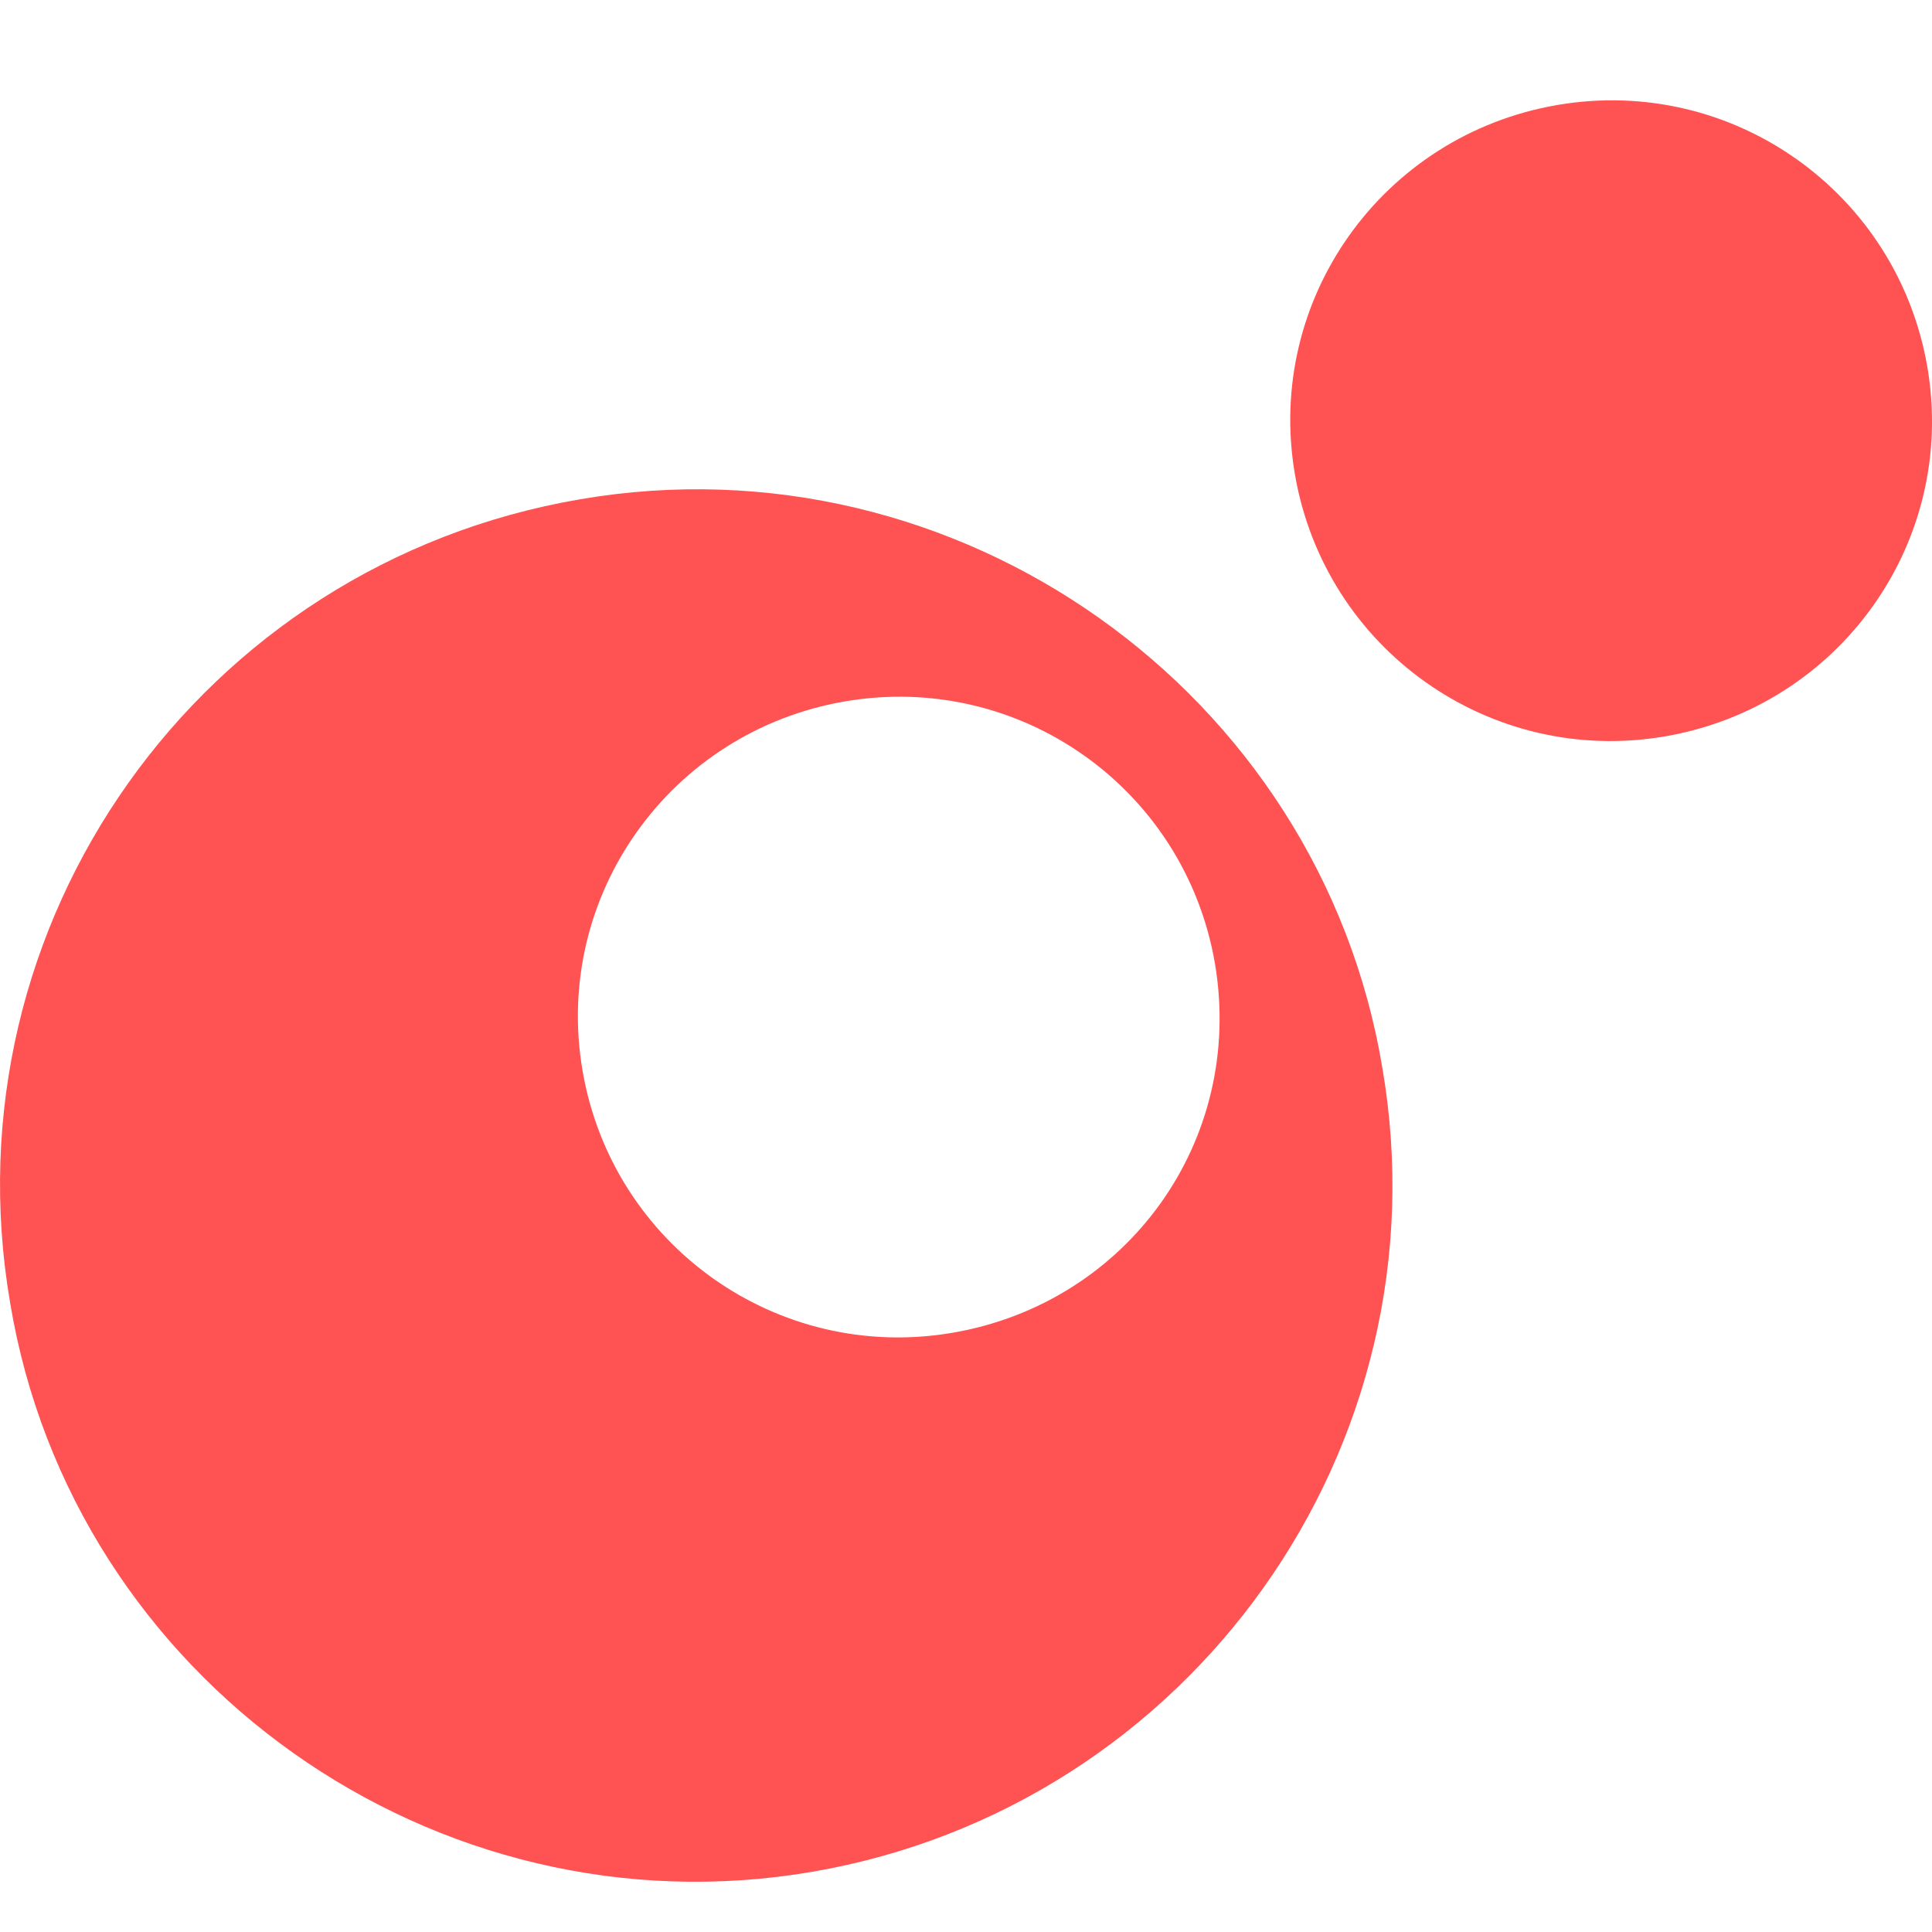
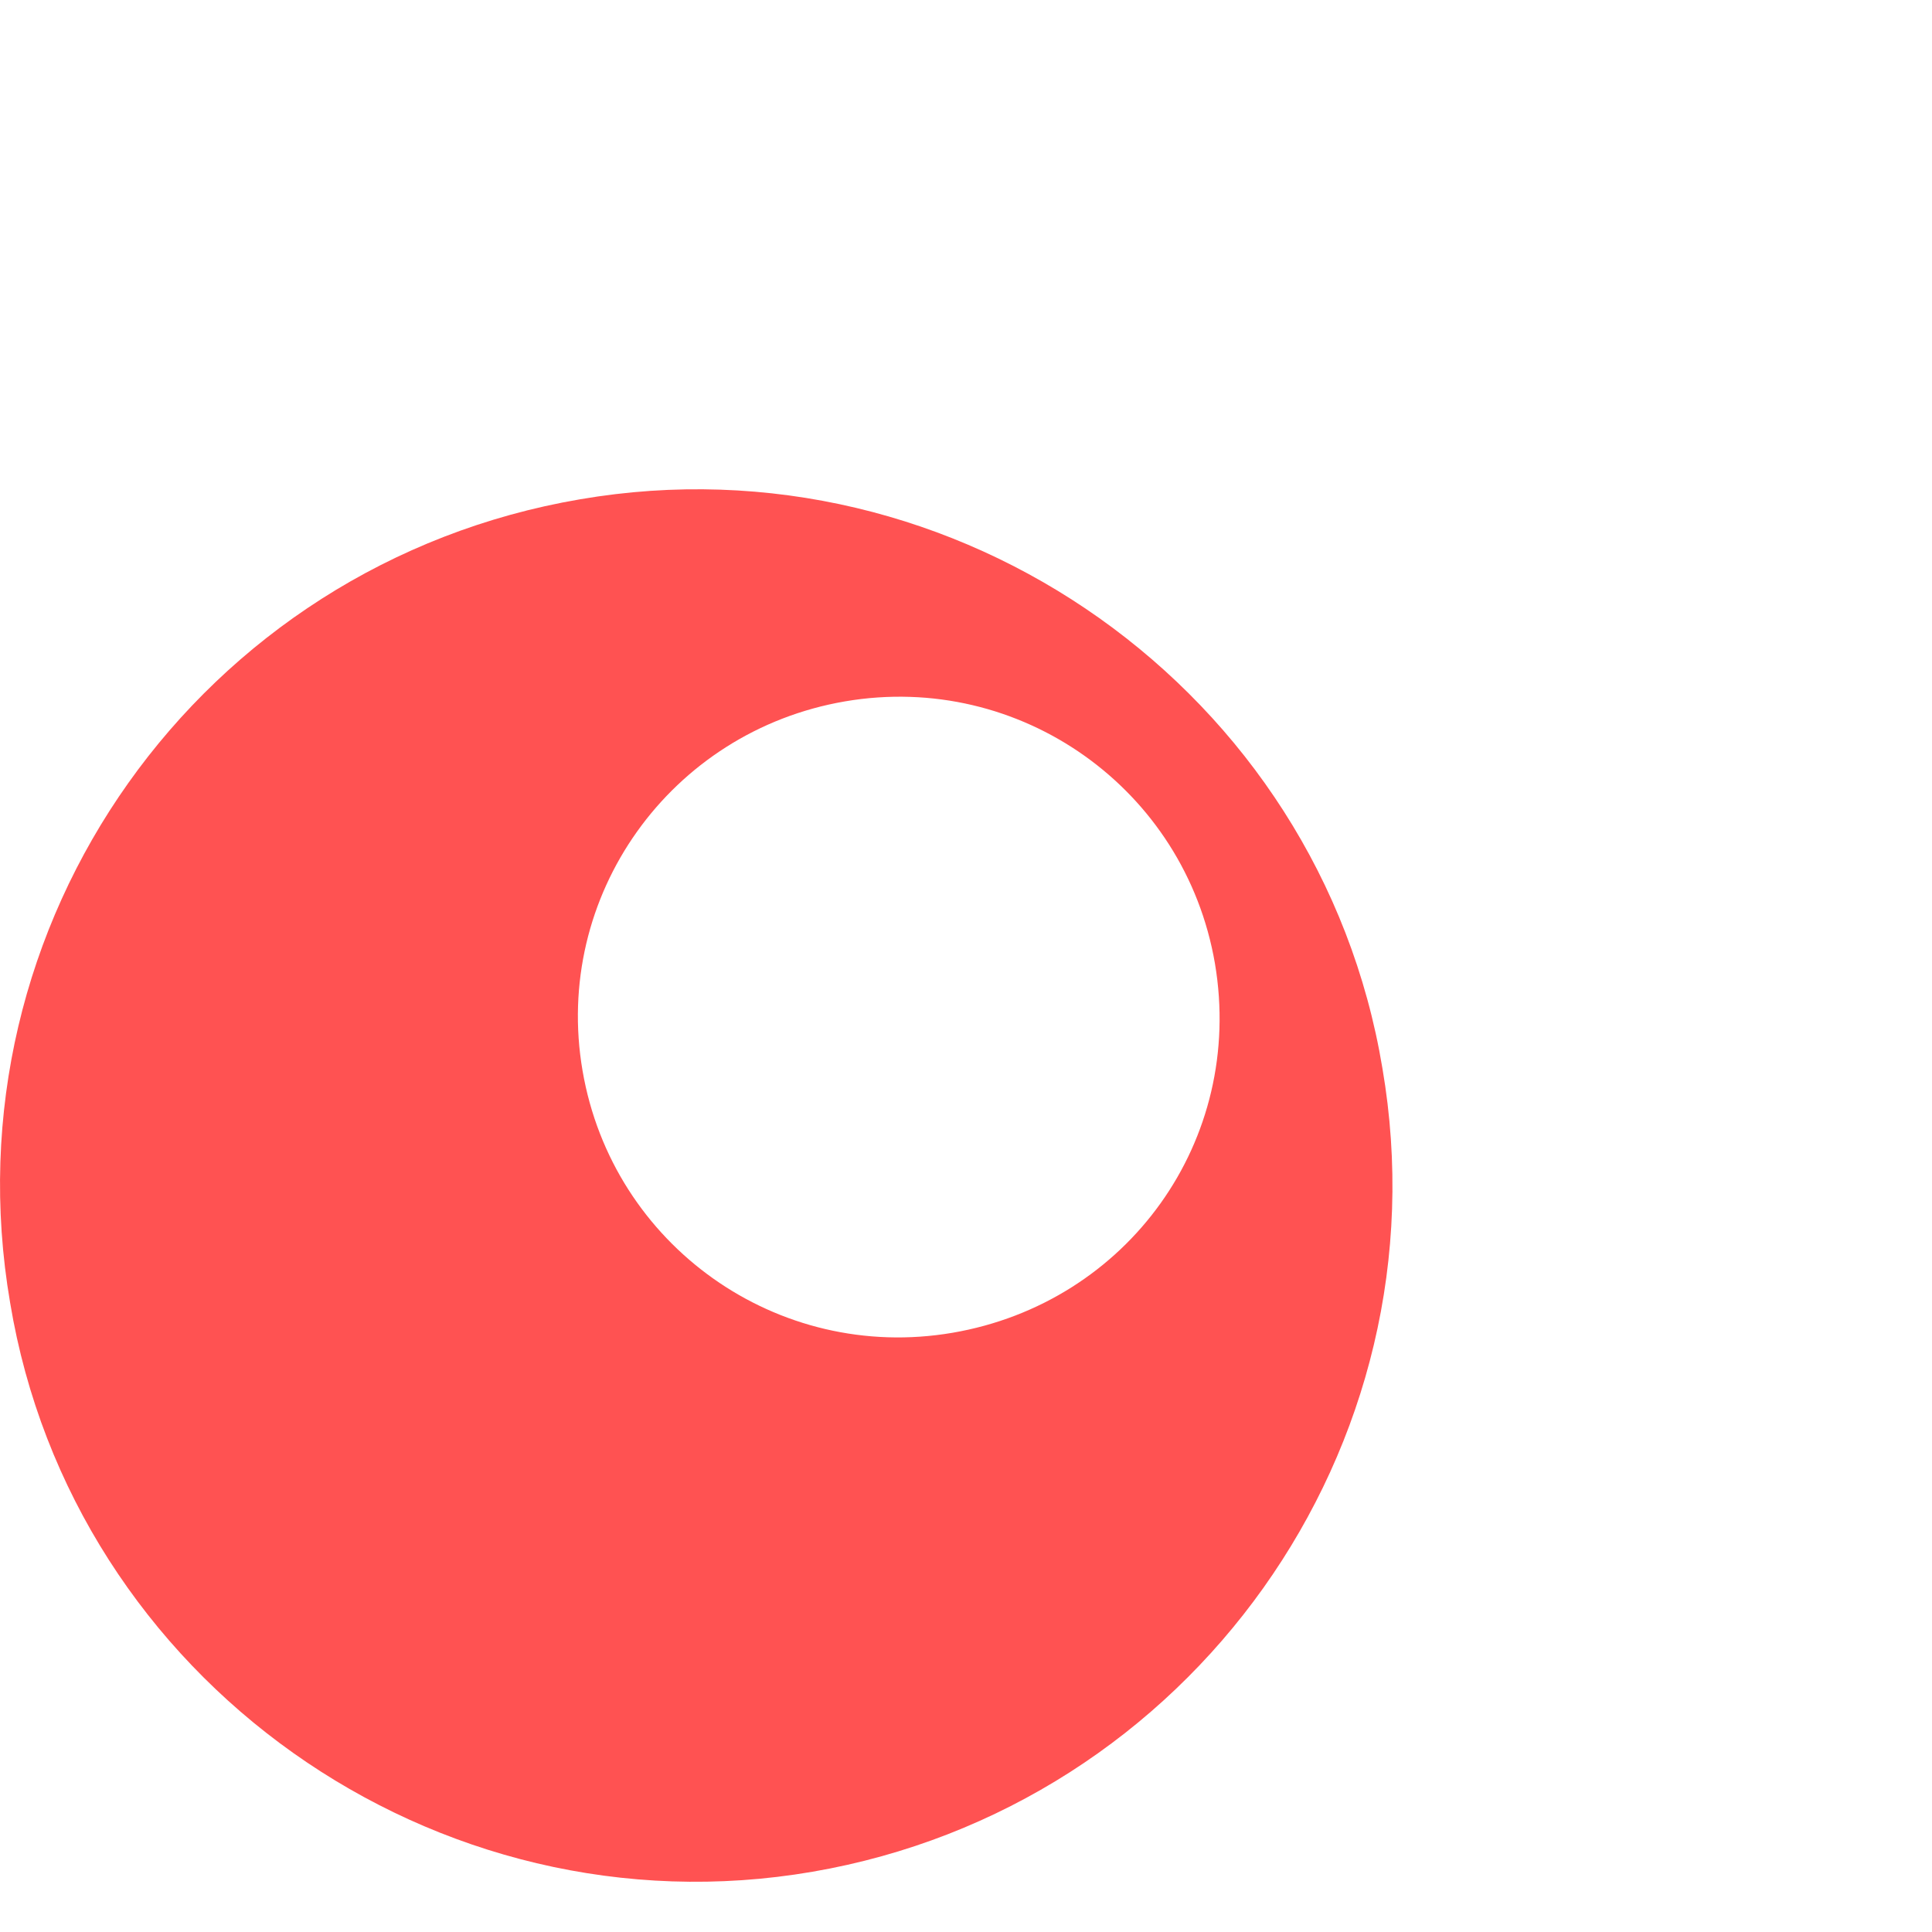
<svg xmlns="http://www.w3.org/2000/svg" width="32" height="32" viewBox="0 0 32 32" fill="none">
  <path d="M22.897 17.693C21.862 11.452 15.859 7.195 9.607 8.27C3.314 9.344 -0.909 15.296 0.168 21.579C1.203 27.82 7.206 32.077 13.457 31.002C19.709 29.928 23.974 23.976 22.897 17.693ZM15.776 22.075C12.878 22.57 10.145 20.628 9.649 17.735C9.152 14.841 11.098 12.114 13.996 11.617C16.894 11.121 19.626 13.064 20.123 15.957C20.62 18.892 18.674 21.579 15.776 22.075Z" fill="#FF5252" />
-   <path d="M25.795 1.739C28.693 1.243 31.426 3.186 31.923 6.079C32.419 8.973 30.474 11.7 27.576 12.197C24.677 12.693 21.945 10.75 21.448 7.857C20.951 4.963 22.897 2.235 25.795 1.739Z" fill="#FF5252" />
</svg>